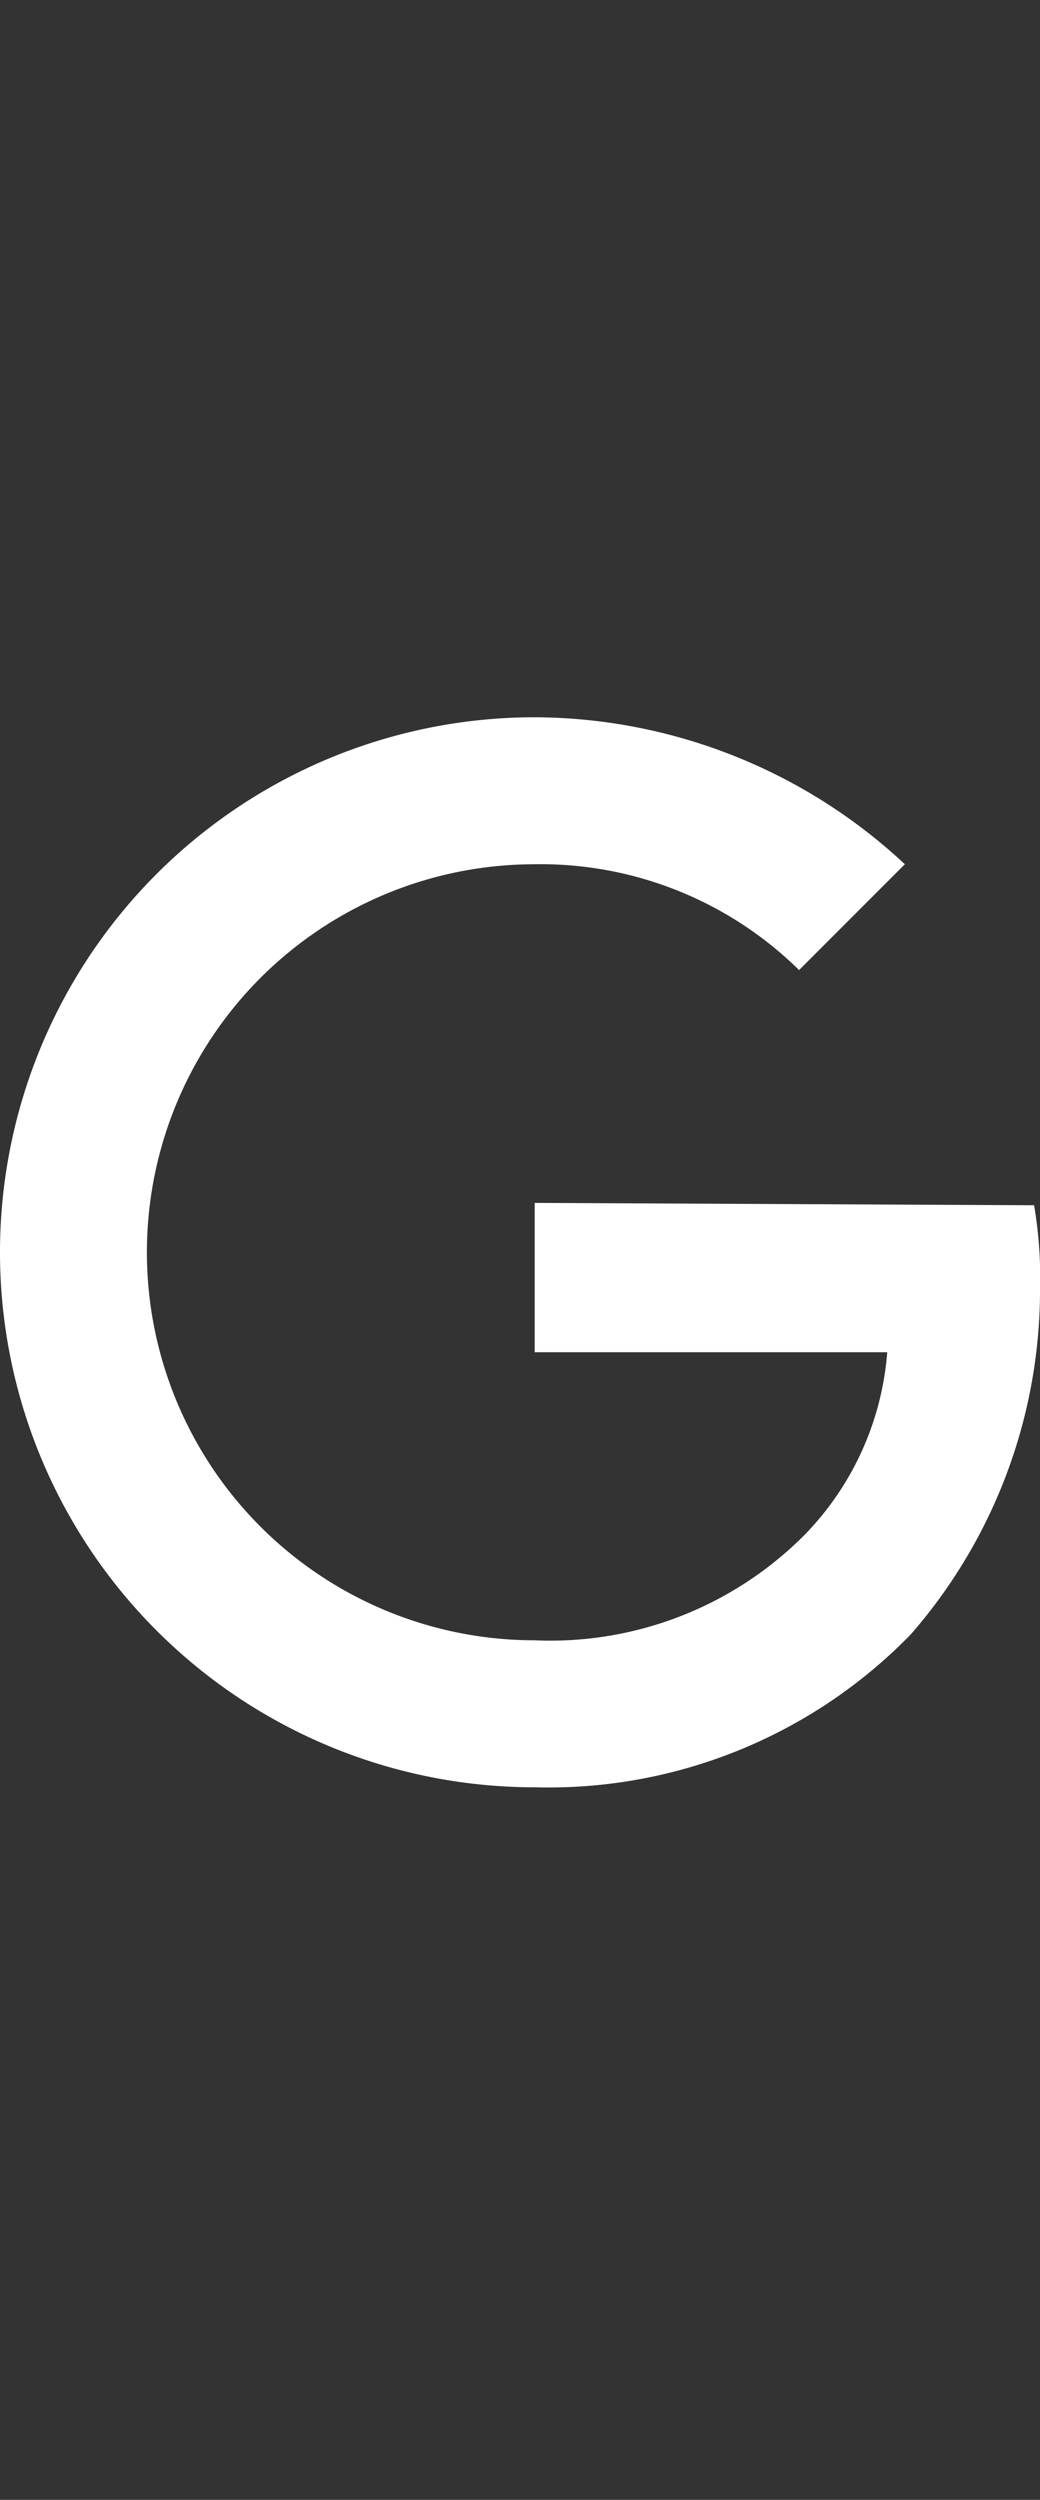
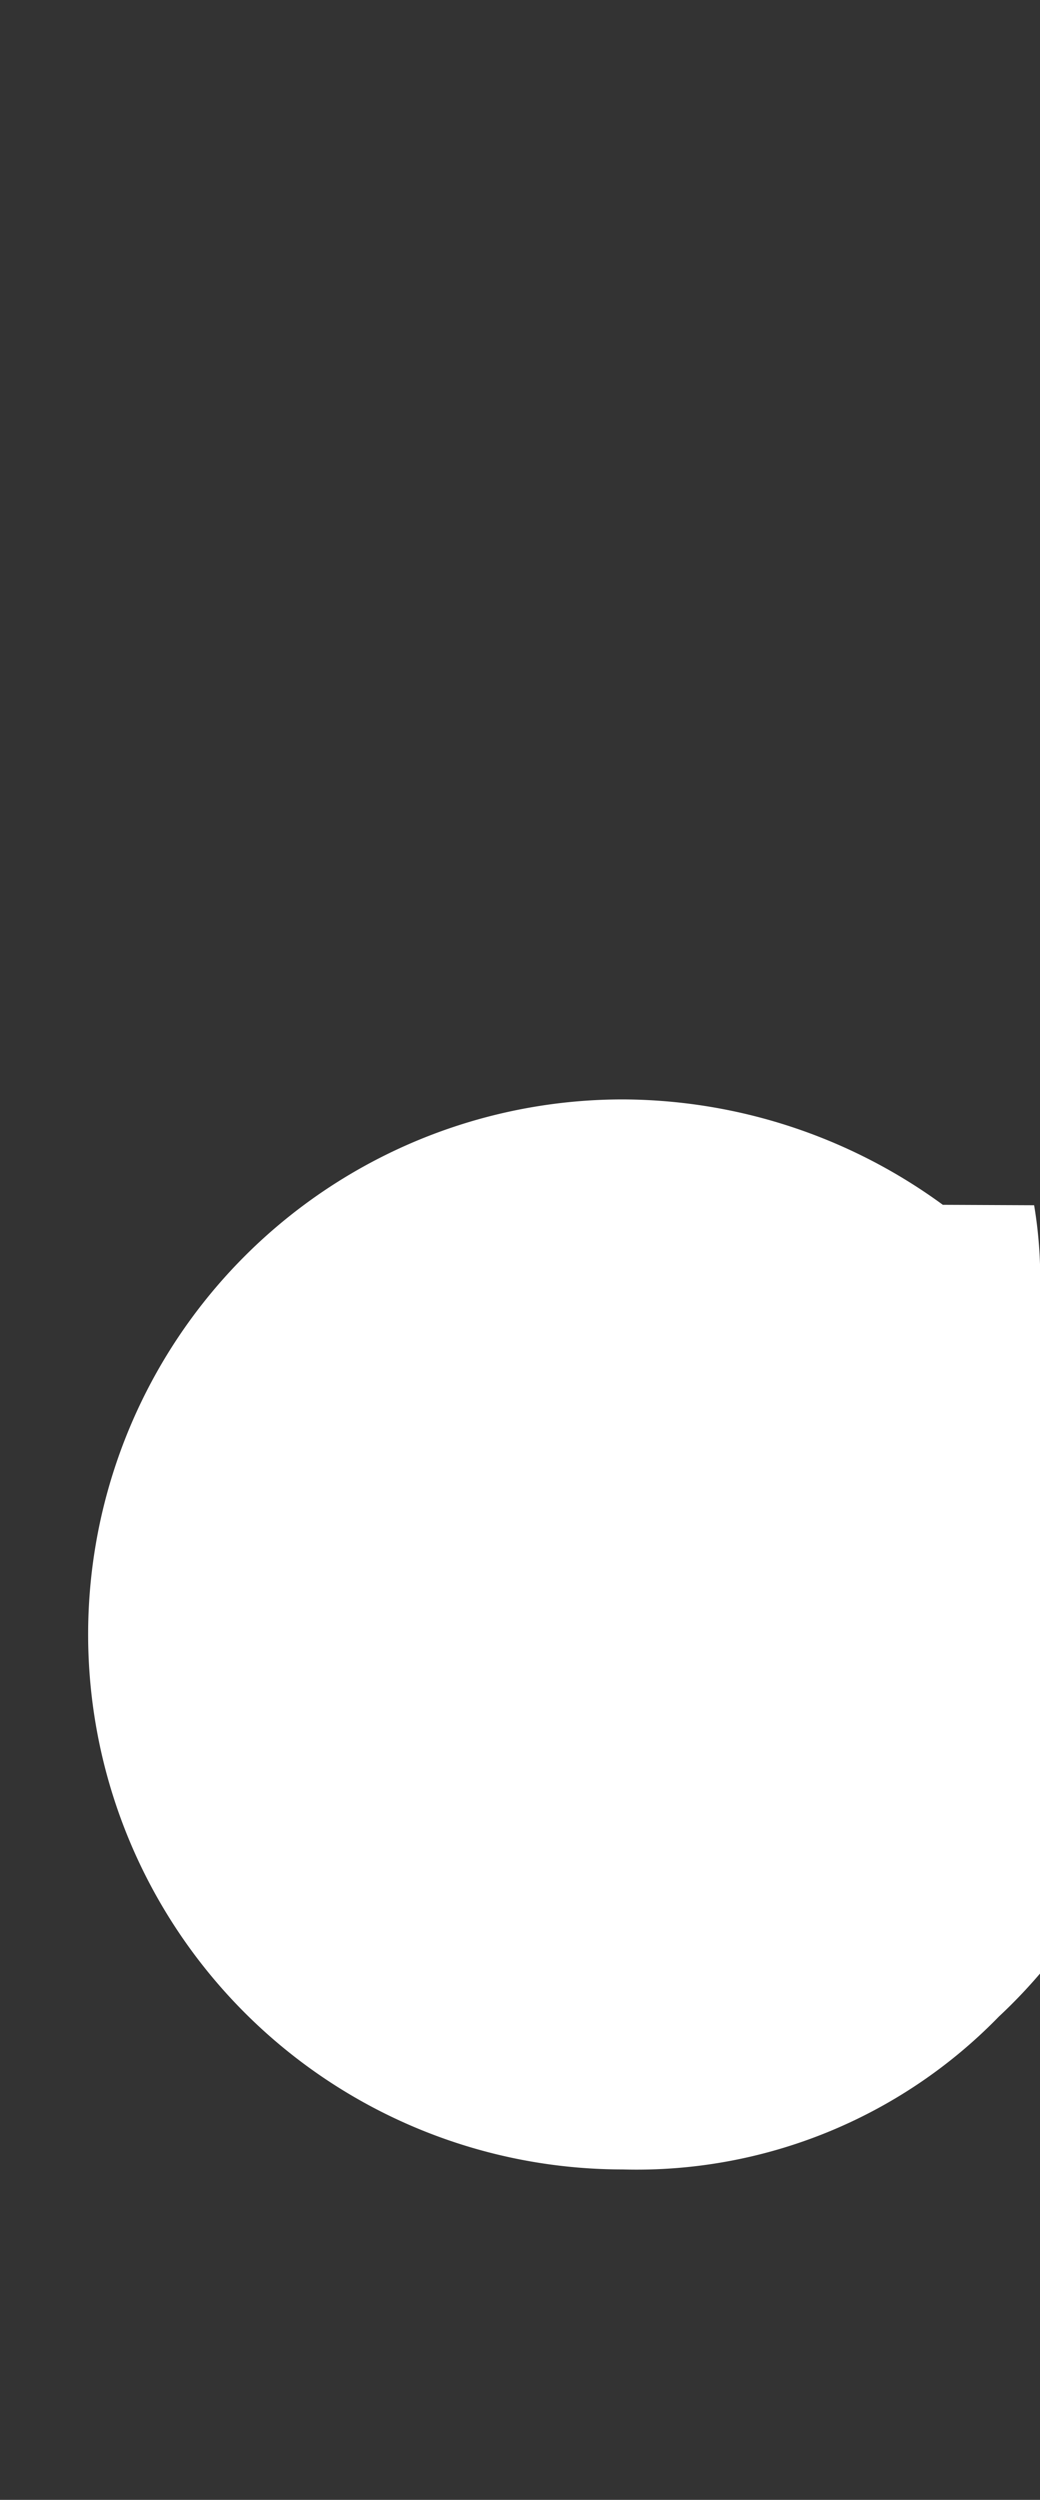
<svg xmlns="http://www.w3.org/2000/svg" id="Calque_1" data-name="Calque 1" viewBox="0 0 17.7 42.52">
  <rect x="0" y="0" width="17.7" height="42.52" fill="#333333" stroke="none" />
-   <path d="M9.1,20.46V23h6a5,5,0,0,1-1.4,3.1,6.1,6.1,0,0,1-4.6,1.8,6.6,6.6,0,0,1,0-13.2,6.27,6.27,0,0,1,4.5,1.8l1.8-1.8a9.28,9.28,0,0,0-6.3-2.5,9.1,9.1,0,0,0,0,18.2,8.6,8.6,0,0,0,6.4-2.6A8.91,8.91,0,0,0,17.7,22a7.57,7.57,0,0,0-.1-1.5Z" fill="#fff" />
+   <path d="M9.1,20.46V23h6l1.8-1.8a9.28,9.28,0,0,0-6.3-2.5,9.1,9.1,0,0,0,0,18.2,8.6,8.6,0,0,0,6.4-2.6A8.91,8.91,0,0,0,17.7,22a7.57,7.57,0,0,0-.1-1.5Z" fill="#fff" />
</svg>